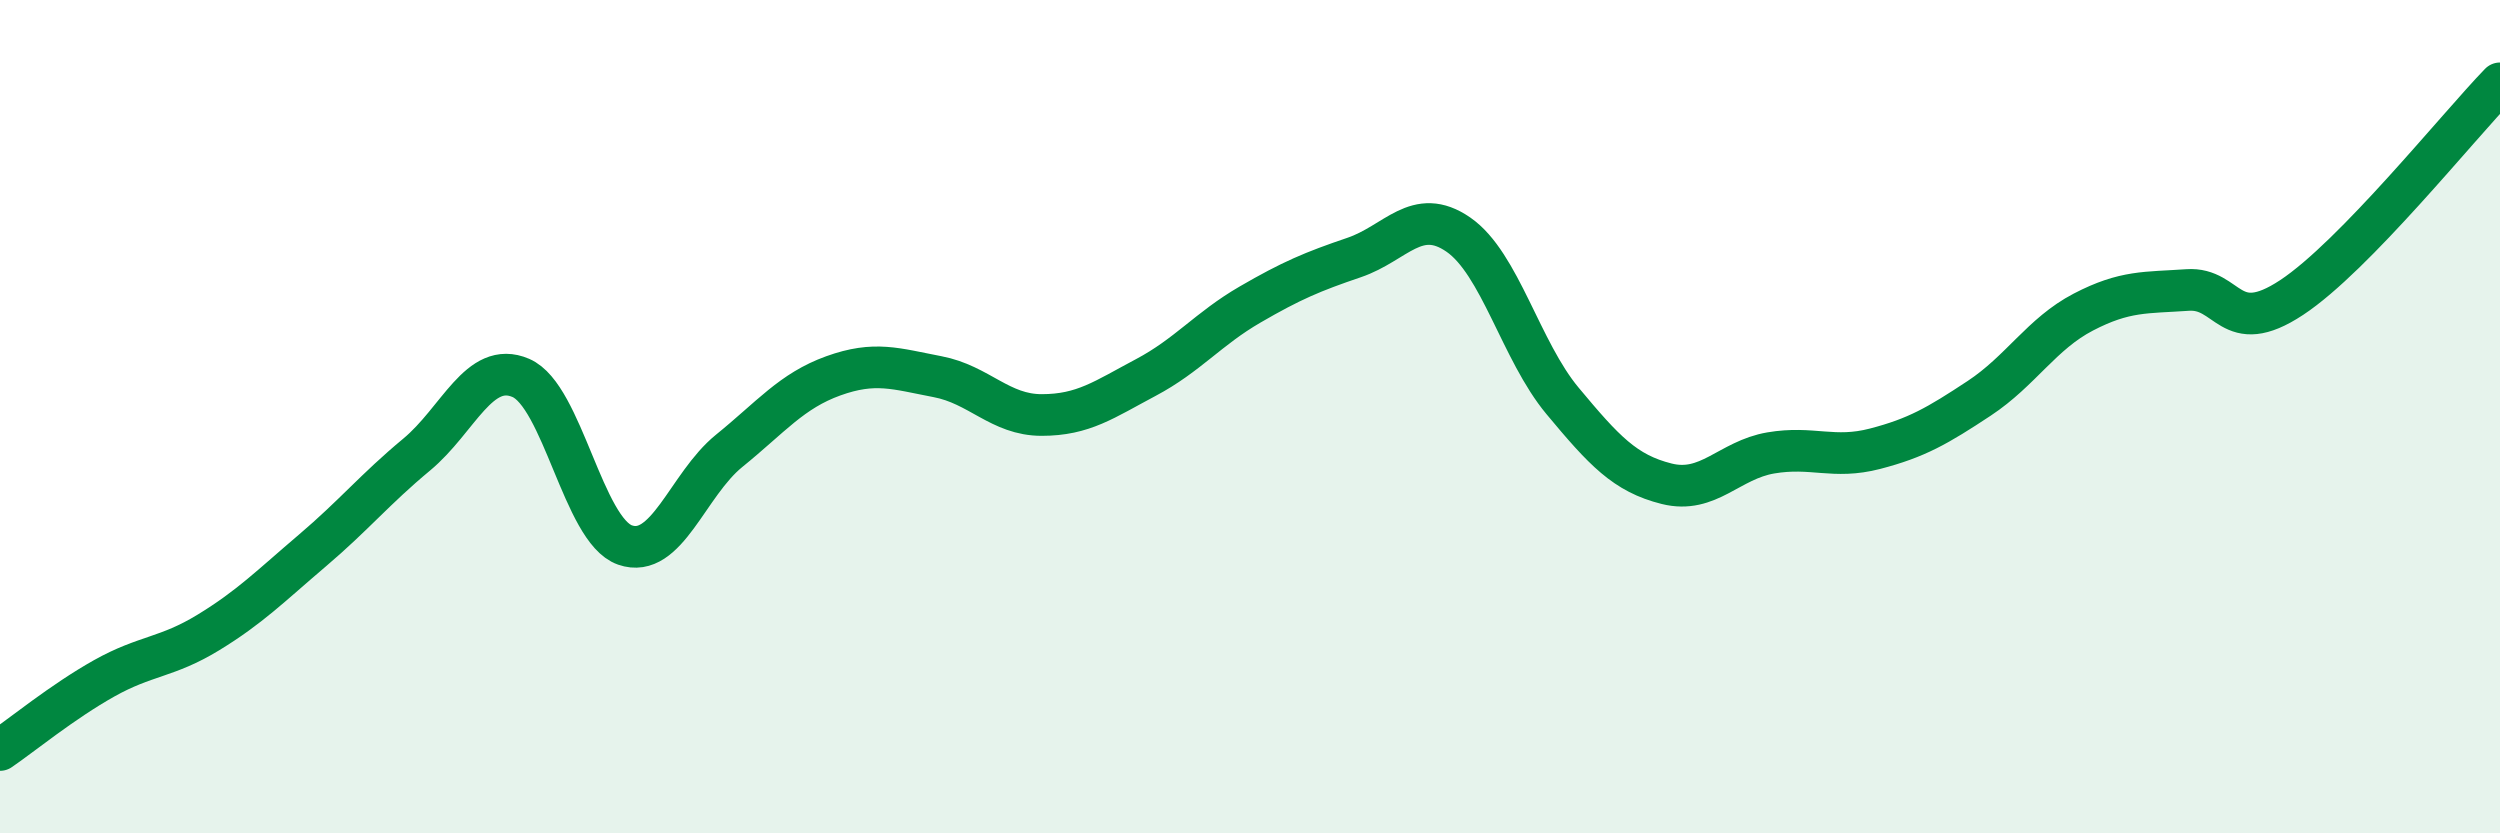
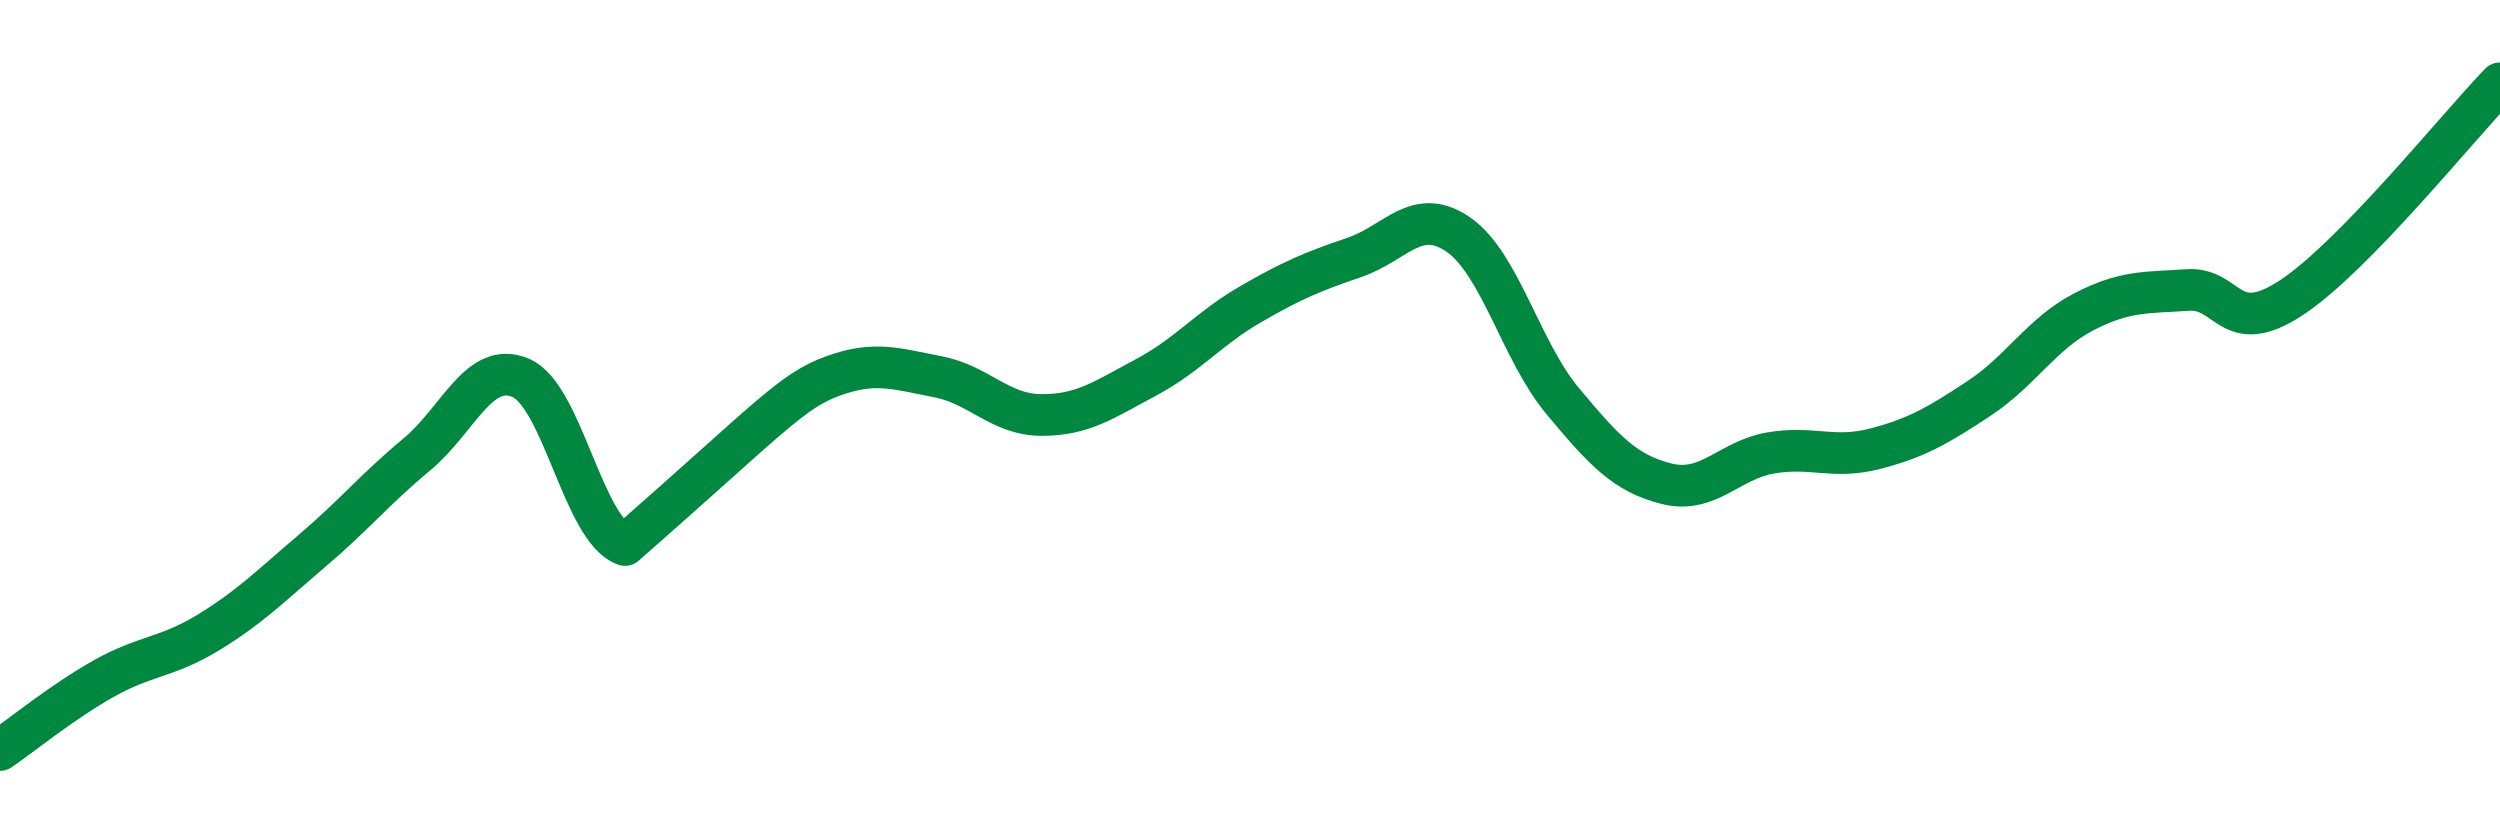
<svg xmlns="http://www.w3.org/2000/svg" width="60" height="20" viewBox="0 0 60 20">
-   <path d="M 0,18 C 0.5,17.66 1.5,16.84 2.5,16.28 C 3.5,15.72 4,15.79 5,15.18 C 6,14.57 6.5,14.06 7.5,13.21 C 8.5,12.36 9,11.74 10,10.91 C 11,10.08 11.5,8.64 12.5,9.07 C 13.5,9.5 14,12.73 15,13.08 C 16,13.43 16.5,11.63 17.5,10.82 C 18.5,10.01 19,9.38 20,9.02 C 21,8.66 21.5,8.85 22.5,9.04 C 23.5,9.23 24,9.96 25,9.96 C 26,9.96 26.5,9.59 27.5,9.06 C 28.5,8.53 29,7.89 30,7.31 C 31,6.73 31.5,6.52 32.5,6.18 C 33.5,5.84 34,4.94 35,5.63 C 36,6.32 36.5,8.42 37.5,9.62 C 38.5,10.82 39,11.36 40,11.61 C 41,11.86 41.5,11.04 42.5,10.87 C 43.5,10.7 44,11.03 45,10.77 C 46,10.51 46.5,10.22 47.5,9.56 C 48.5,8.9 49,8.01 50,7.49 C 51,6.97 51.5,7.03 52.5,6.96 C 53.5,6.89 53.5,8.13 55,7.14 C 56.5,6.15 59,3.03 60,2L60 20L0 20Z" fill="#008740" opacity="0.1" stroke-linecap="round" stroke-linejoin="round" />
-   <path d="M 0,18 C 0.5,17.66 1.5,16.84 2.5,16.28 C 3.5,15.72 4,15.79 5,15.18 C 6,14.57 6.5,14.06 7.5,13.21 C 8.5,12.36 9,11.74 10,10.91 C 11,10.08 11.5,8.64 12.5,9.07 C 13.5,9.5 14,12.73 15,13.08 C 16,13.43 16.5,11.63 17.5,10.82 C 18.5,10.01 19,9.38 20,9.02 C 21,8.66 21.5,8.85 22.5,9.04 C 23.5,9.23 24,9.96 25,9.96 C 26,9.96 26.5,9.59 27.5,9.06 C 28.5,8.53 29,7.89 30,7.31 C 31,6.73 31.5,6.52 32.5,6.18 C 33.5,5.84 34,4.94 35,5.63 C 36,6.32 36.5,8.42 37.5,9.62 C 38.5,10.82 39,11.36 40,11.61 C 41,11.86 41.5,11.04 42.5,10.87 C 43.5,10.7 44,11.03 45,10.77 C 46,10.51 46.5,10.22 47.5,9.56 C 48.5,8.9 49,8.01 50,7.49 C 51,6.97 51.5,7.03 52.5,6.96 C 53.5,6.89 53.5,8.13 55,7.14 C 56.5,6.15 59,3.03 60,2" stroke="#008740" stroke-width="1" fill="none" stroke-linecap="round" stroke-linejoin="round" />
+   <path d="M 0,18 C 0.5,17.66 1.5,16.84 2.5,16.28 C 3.5,15.72 4,15.79 5,15.18 C 6,14.57 6.5,14.06 7.5,13.21 C 8.5,12.36 9,11.74 10,10.91 C 11,10.08 11.5,8.64 12.5,9.07 C 13.5,9.5 14,12.73 15,13.08 C 18.5,10.01 19,9.38 20,9.02 C 21,8.66 21.5,8.85 22.5,9.04 C 23.5,9.23 24,9.96 25,9.96 C 26,9.96 26.5,9.59 27.5,9.06 C 28.5,8.53 29,7.89 30,7.31 C 31,6.73 31.5,6.52 32.5,6.18 C 33.5,5.84 34,4.94 35,5.63 C 36,6.32 36.5,8.42 37.5,9.62 C 38.5,10.82 39,11.36 40,11.61 C 41,11.86 41.5,11.04 42.5,10.87 C 43.5,10.7 44,11.03 45,10.77 C 46,10.51 46.5,10.22 47.5,9.56 C 48.5,8.9 49,8.01 50,7.49 C 51,6.97 51.5,7.03 52.5,6.96 C 53.5,6.89 53.5,8.13 55,7.14 C 56.5,6.15 59,3.03 60,2" stroke="#008740" stroke-width="1" fill="none" stroke-linecap="round" stroke-linejoin="round" />
</svg>